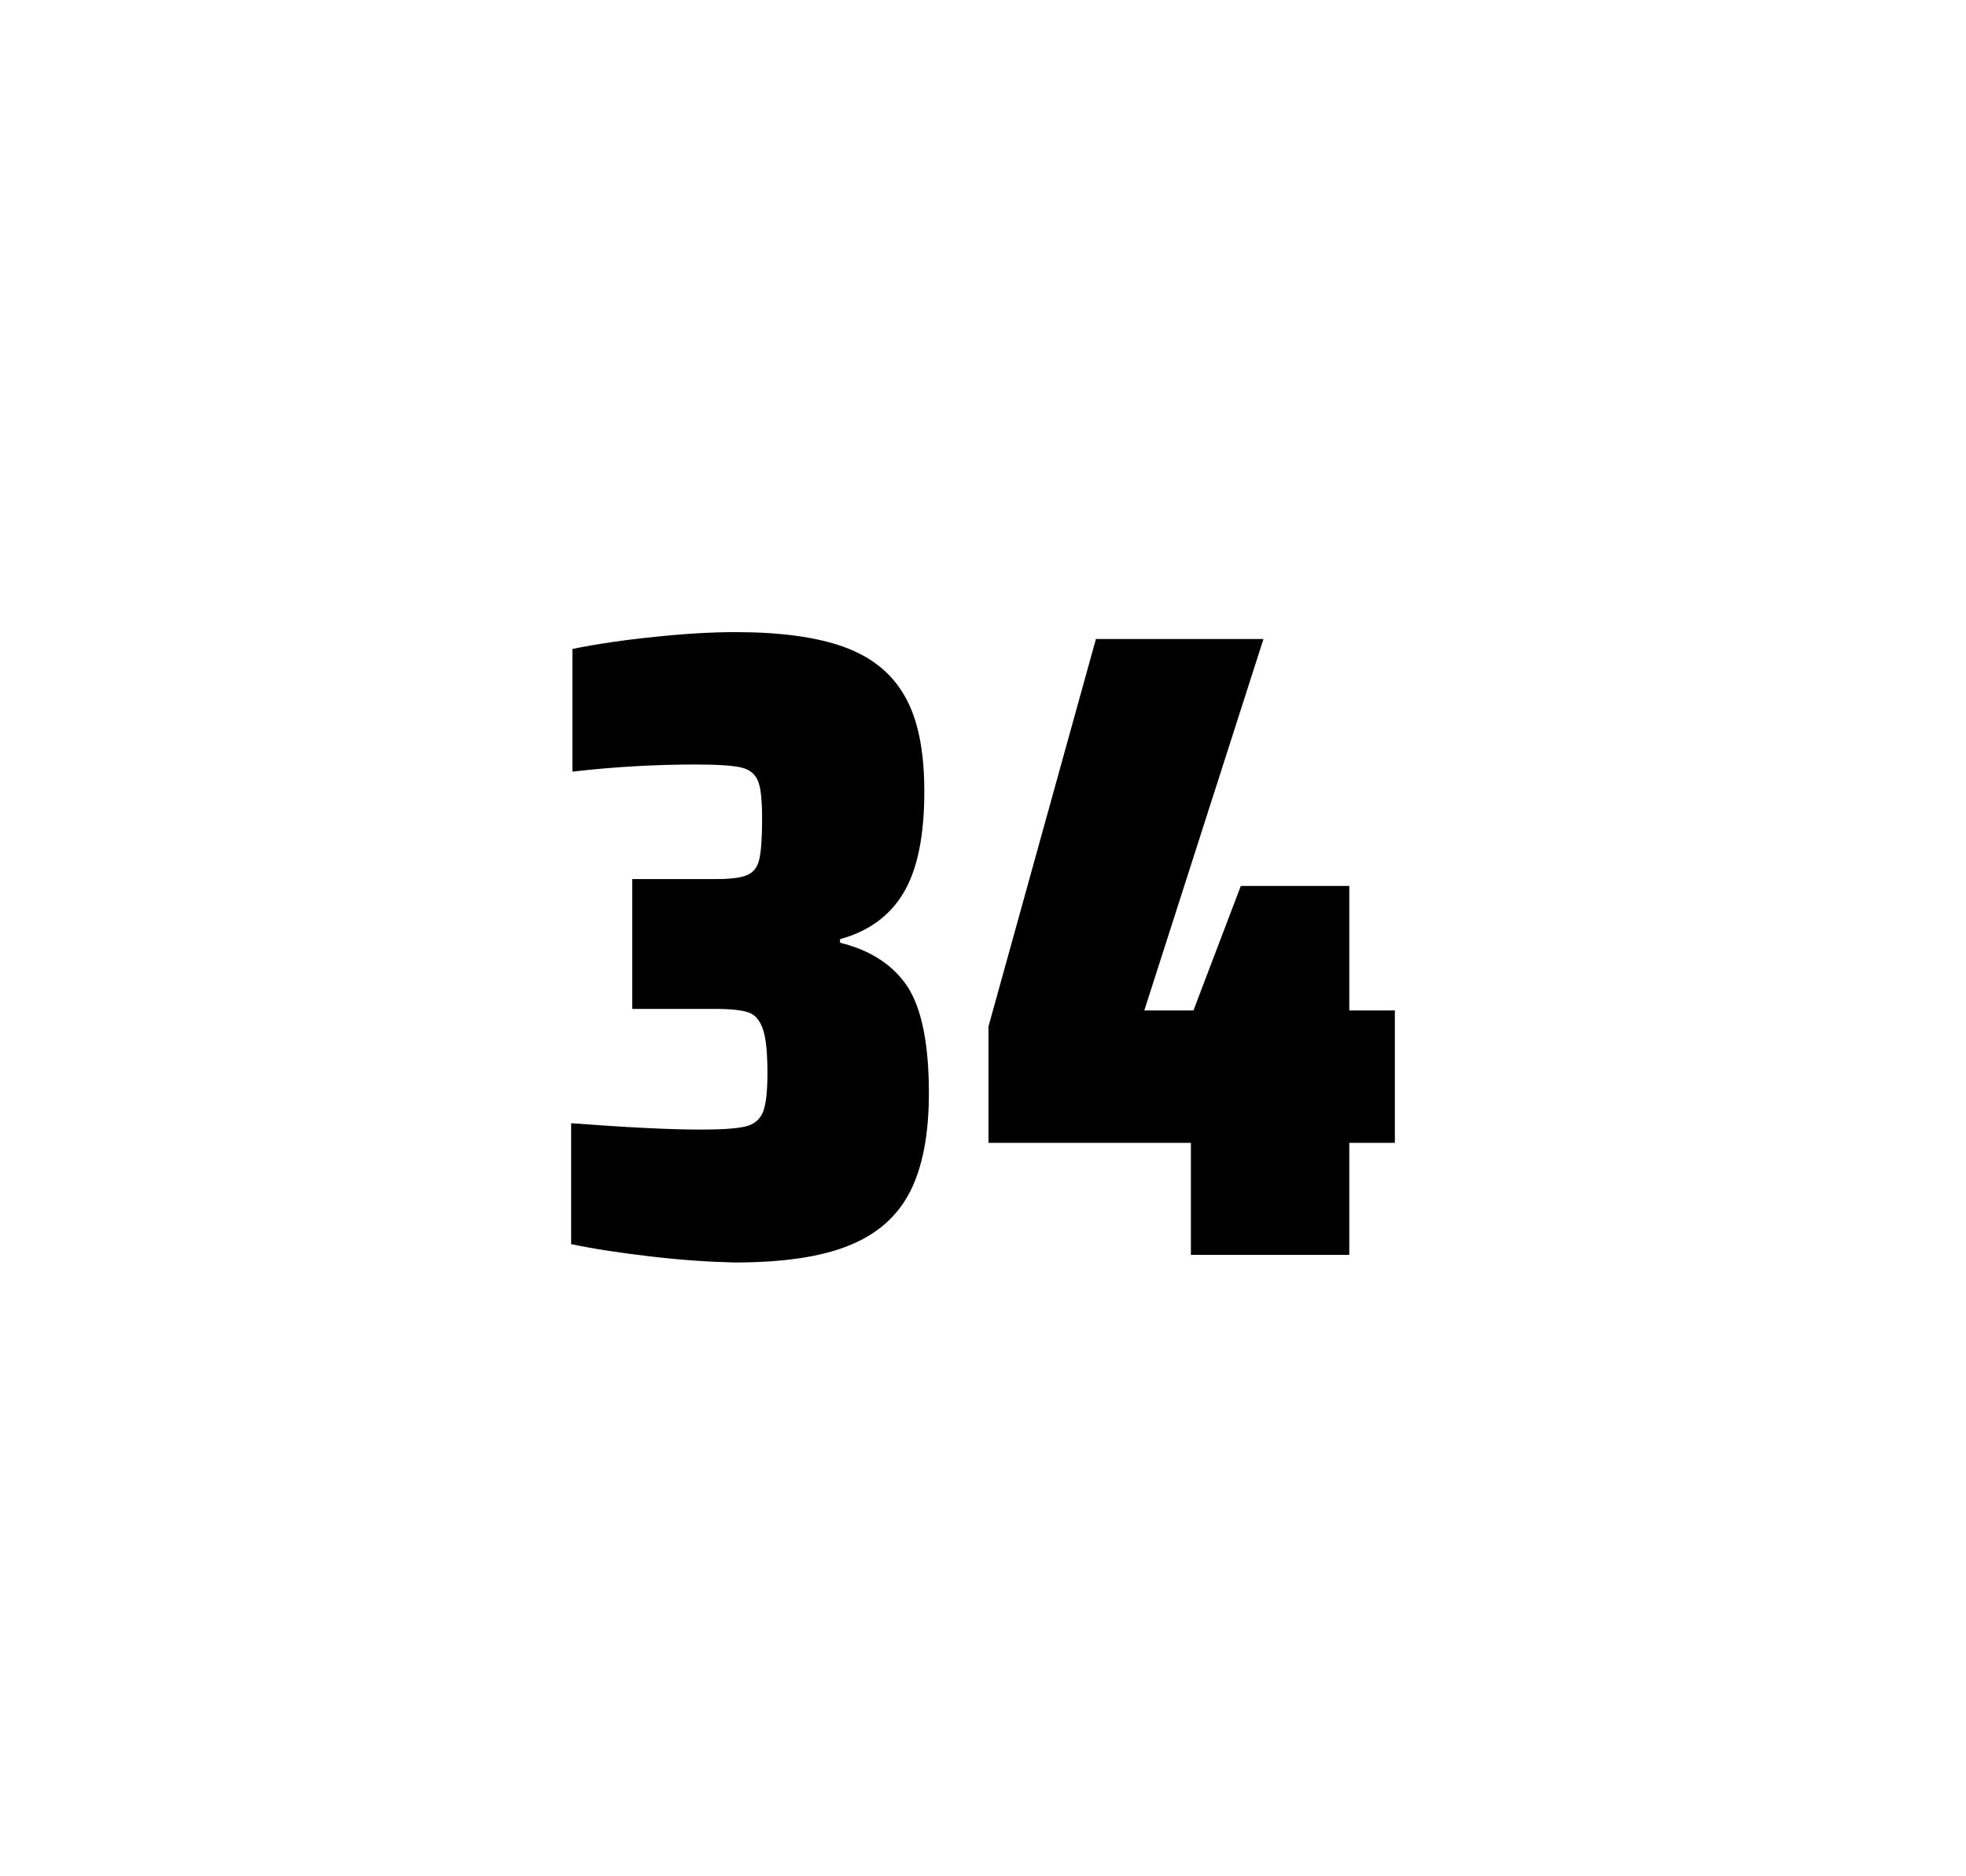
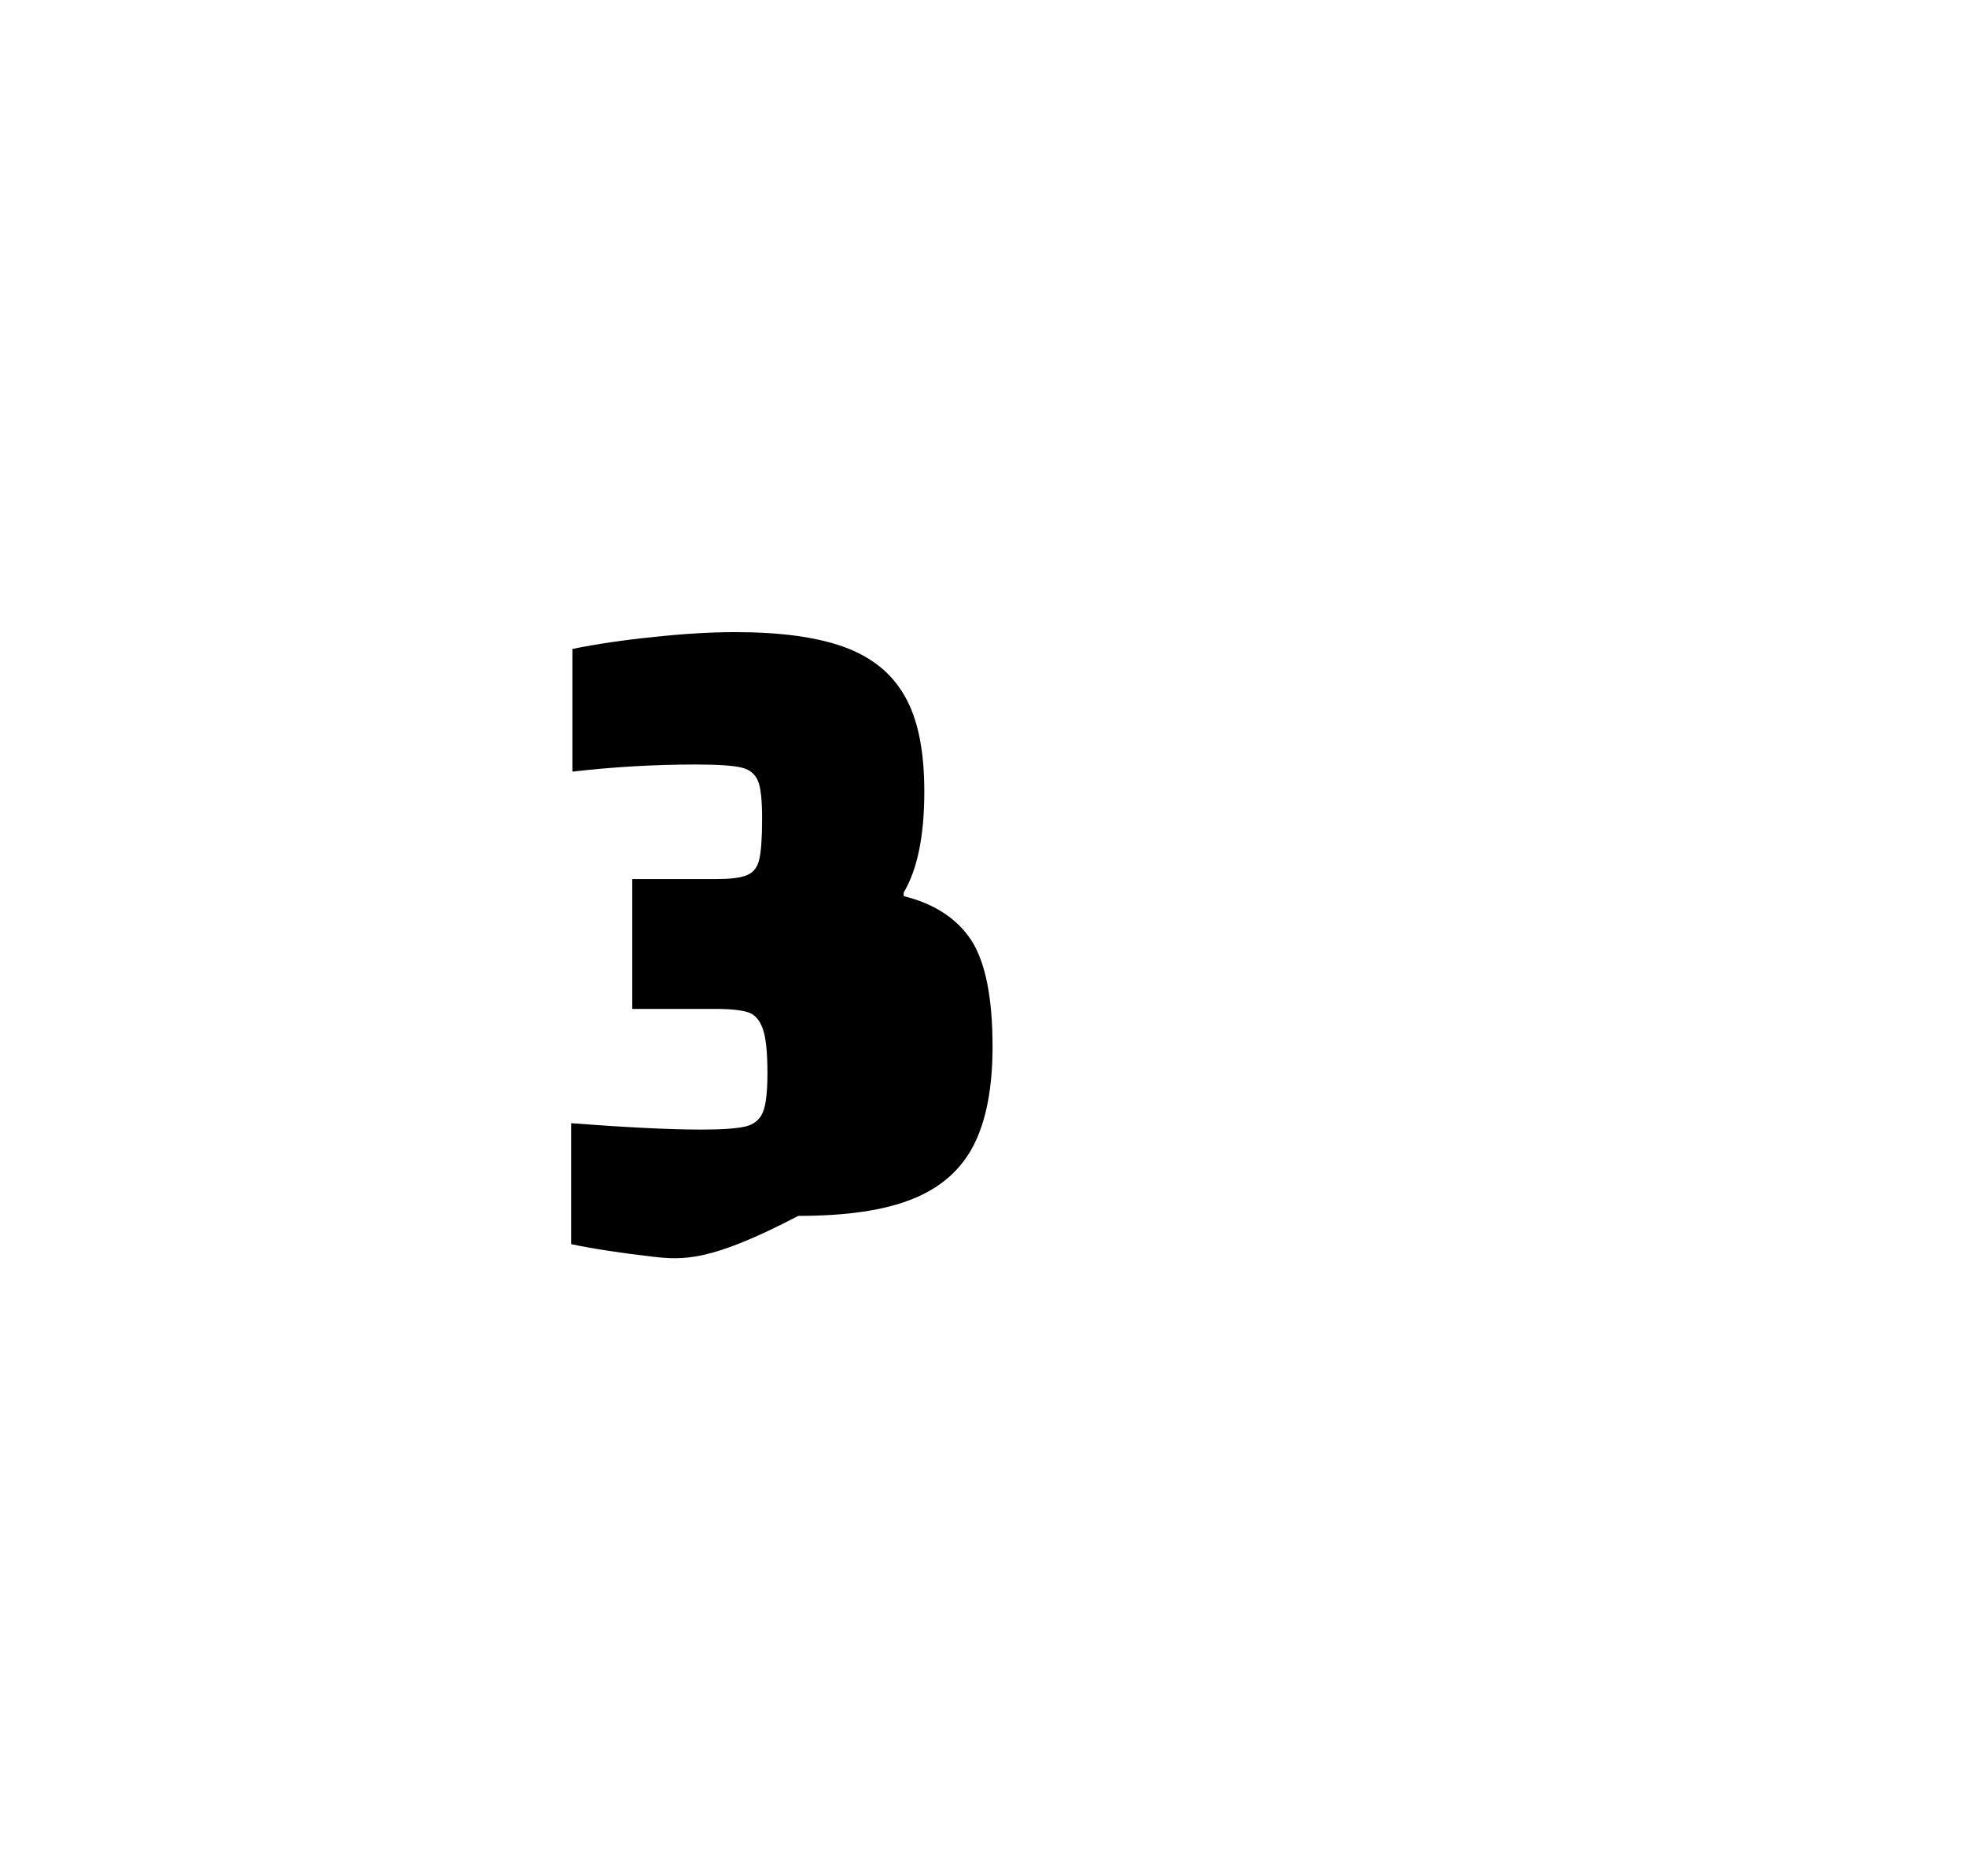
<svg xmlns="http://www.w3.org/2000/svg" version="1.1" id="wrapper" x="0px" y="0px" viewBox="0 0 772.1 737" style="enable-background:new 0 0 772.1 737;" xml:space="preserve">
  <style type="text/css">
	.st0{fill:none;}
</style>
  <path id="frame" class="st0" d="M1.5,0h769c0.8,0,1.5,0.7,1.5,1.5v733.9c0,0.8-0.7,1.5-1.5,1.5H1.5c-0.8,0-1.5-0.7-1.5-1.5V1.5  C0,0.7,0.7,0,1.5,0z" />
  <g id="numbers">
-     <path id="three" d="M256.1,493.6c-12.1-1.4-22.7-3-31.8-4.9v-47.5c21.3,1.6,38.3,2.5,51,2.5c8.2,0,14-0.4,17.4-1.2s5.7-2.7,6.9-5.6   s1.8-8,1.8-15.3c0-8.2-0.6-14-1.8-17.4c-1.2-3.4-3-5.6-5.6-6.5c-2.6-0.9-6.9-1.4-13-1.4h-32.7v-51H281c5.9,0,10-0.5,12.5-1.6   c2.5-1.1,4-3.1,4.7-6.2c0.7-3,1.1-8.3,1.1-15.8c0-7.3-0.5-12.2-1.6-14.9c-1.1-2.7-3.2-4.5-6.5-5.3c-3.3-0.8-9.3-1.2-17.9-1.2   c-15.9,0-32.1,0.9-48.5,2.8v-48.2c9.4-1.9,20-3.5,32-4.7c12-1.3,22.6-1.9,32-1.9c17.6,0,31.8,1.9,42.6,5.8   c10.8,3.9,18.8,10.3,23.9,19.3c5.2,9,7.7,21.5,7.7,37.5c0,17.4-2.7,30.6-8.1,39.7c-5.4,9.1-13.7,15.2-25,18.3v1.4   c12.2,3,21,8.9,26.6,17.4c5.5,8.6,8.3,22.5,8.3,41.7c0,16.2-2.5,29.1-7.4,38.7c-4.9,9.6-12.9,16.7-23.9,21.1c-11,4.5-26,6.7-45,6.7   C278.9,495.7,268.2,495,256.1,493.6z" />
-     <path id="four" d="M467.7,492.9v-44h-79.5v-45.7L430.4,251h65.8l-46.8,145.9h19.3l18.6-48.9h42.6v48.9h17.9v52h-17.9v44H467.7z" />
+     <path id="three" d="M256.1,493.6c-12.1-1.4-22.7-3-31.8-4.9v-47.5c21.3,1.6,38.3,2.5,51,2.5c8.2,0,14-0.4,17.4-1.2s5.7-2.7,6.9-5.6   s1.8-8,1.8-15.3c0-8.2-0.6-14-1.8-17.4c-1.2-3.4-3-5.6-5.6-6.5c-2.6-0.9-6.9-1.4-13-1.4h-32.7v-51H281c5.9,0,10-0.5,12.5-1.6   c2.5-1.1,4-3.1,4.7-6.2c0.7-3,1.1-8.3,1.1-15.8c0-7.3-0.5-12.2-1.6-14.9c-1.1-2.7-3.2-4.5-6.5-5.3c-3.3-0.8-9.3-1.2-17.9-1.2   c-15.9,0-32.1,0.9-48.5,2.8v-48.2c9.4-1.9,20-3.5,32-4.7c12-1.3,22.6-1.9,32-1.9c17.6,0,31.8,1.9,42.6,5.8   c10.8,3.9,18.8,10.3,23.9,19.3c5.2,9,7.7,21.5,7.7,37.5c0,17.4-2.7,30.6-8.1,39.7v1.4   c12.2,3,21,8.9,26.6,17.4c5.5,8.6,8.3,22.5,8.3,41.7c0,16.2-2.5,29.1-7.4,38.7c-4.9,9.6-12.9,16.7-23.9,21.1c-11,4.5-26,6.7-45,6.7   C278.9,495.7,268.2,495,256.1,493.6z" />
  </g>
</svg>